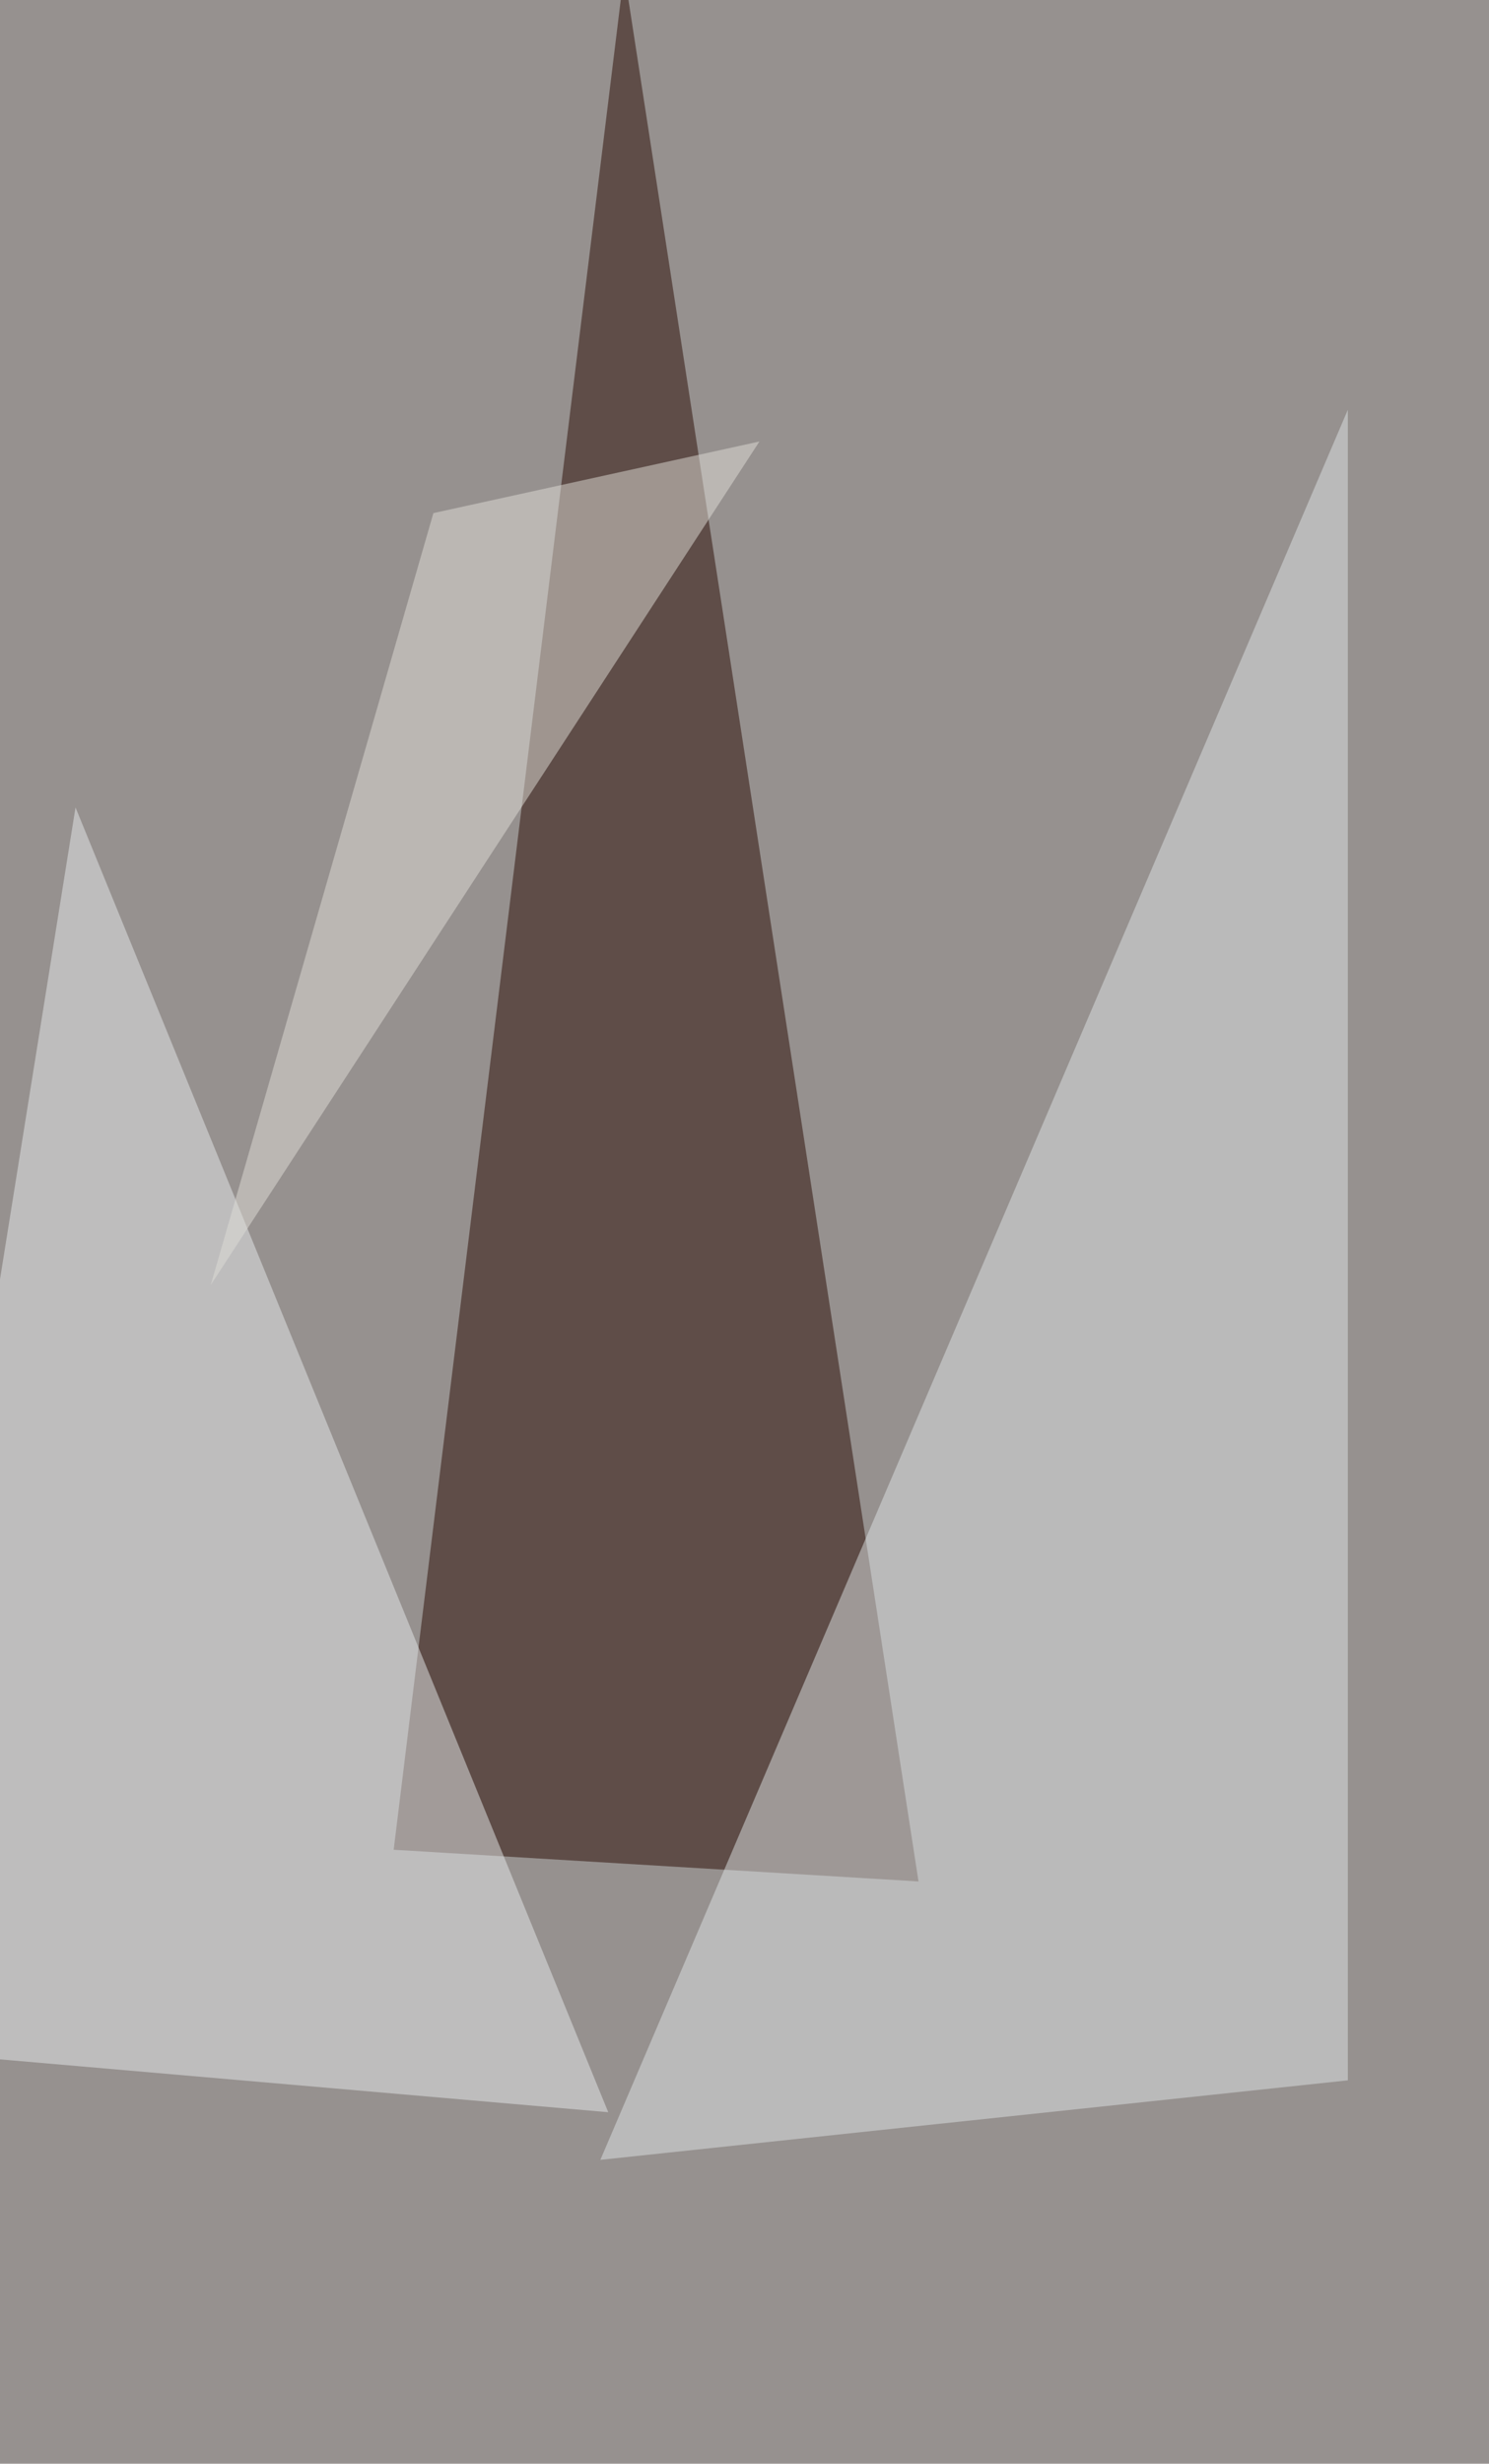
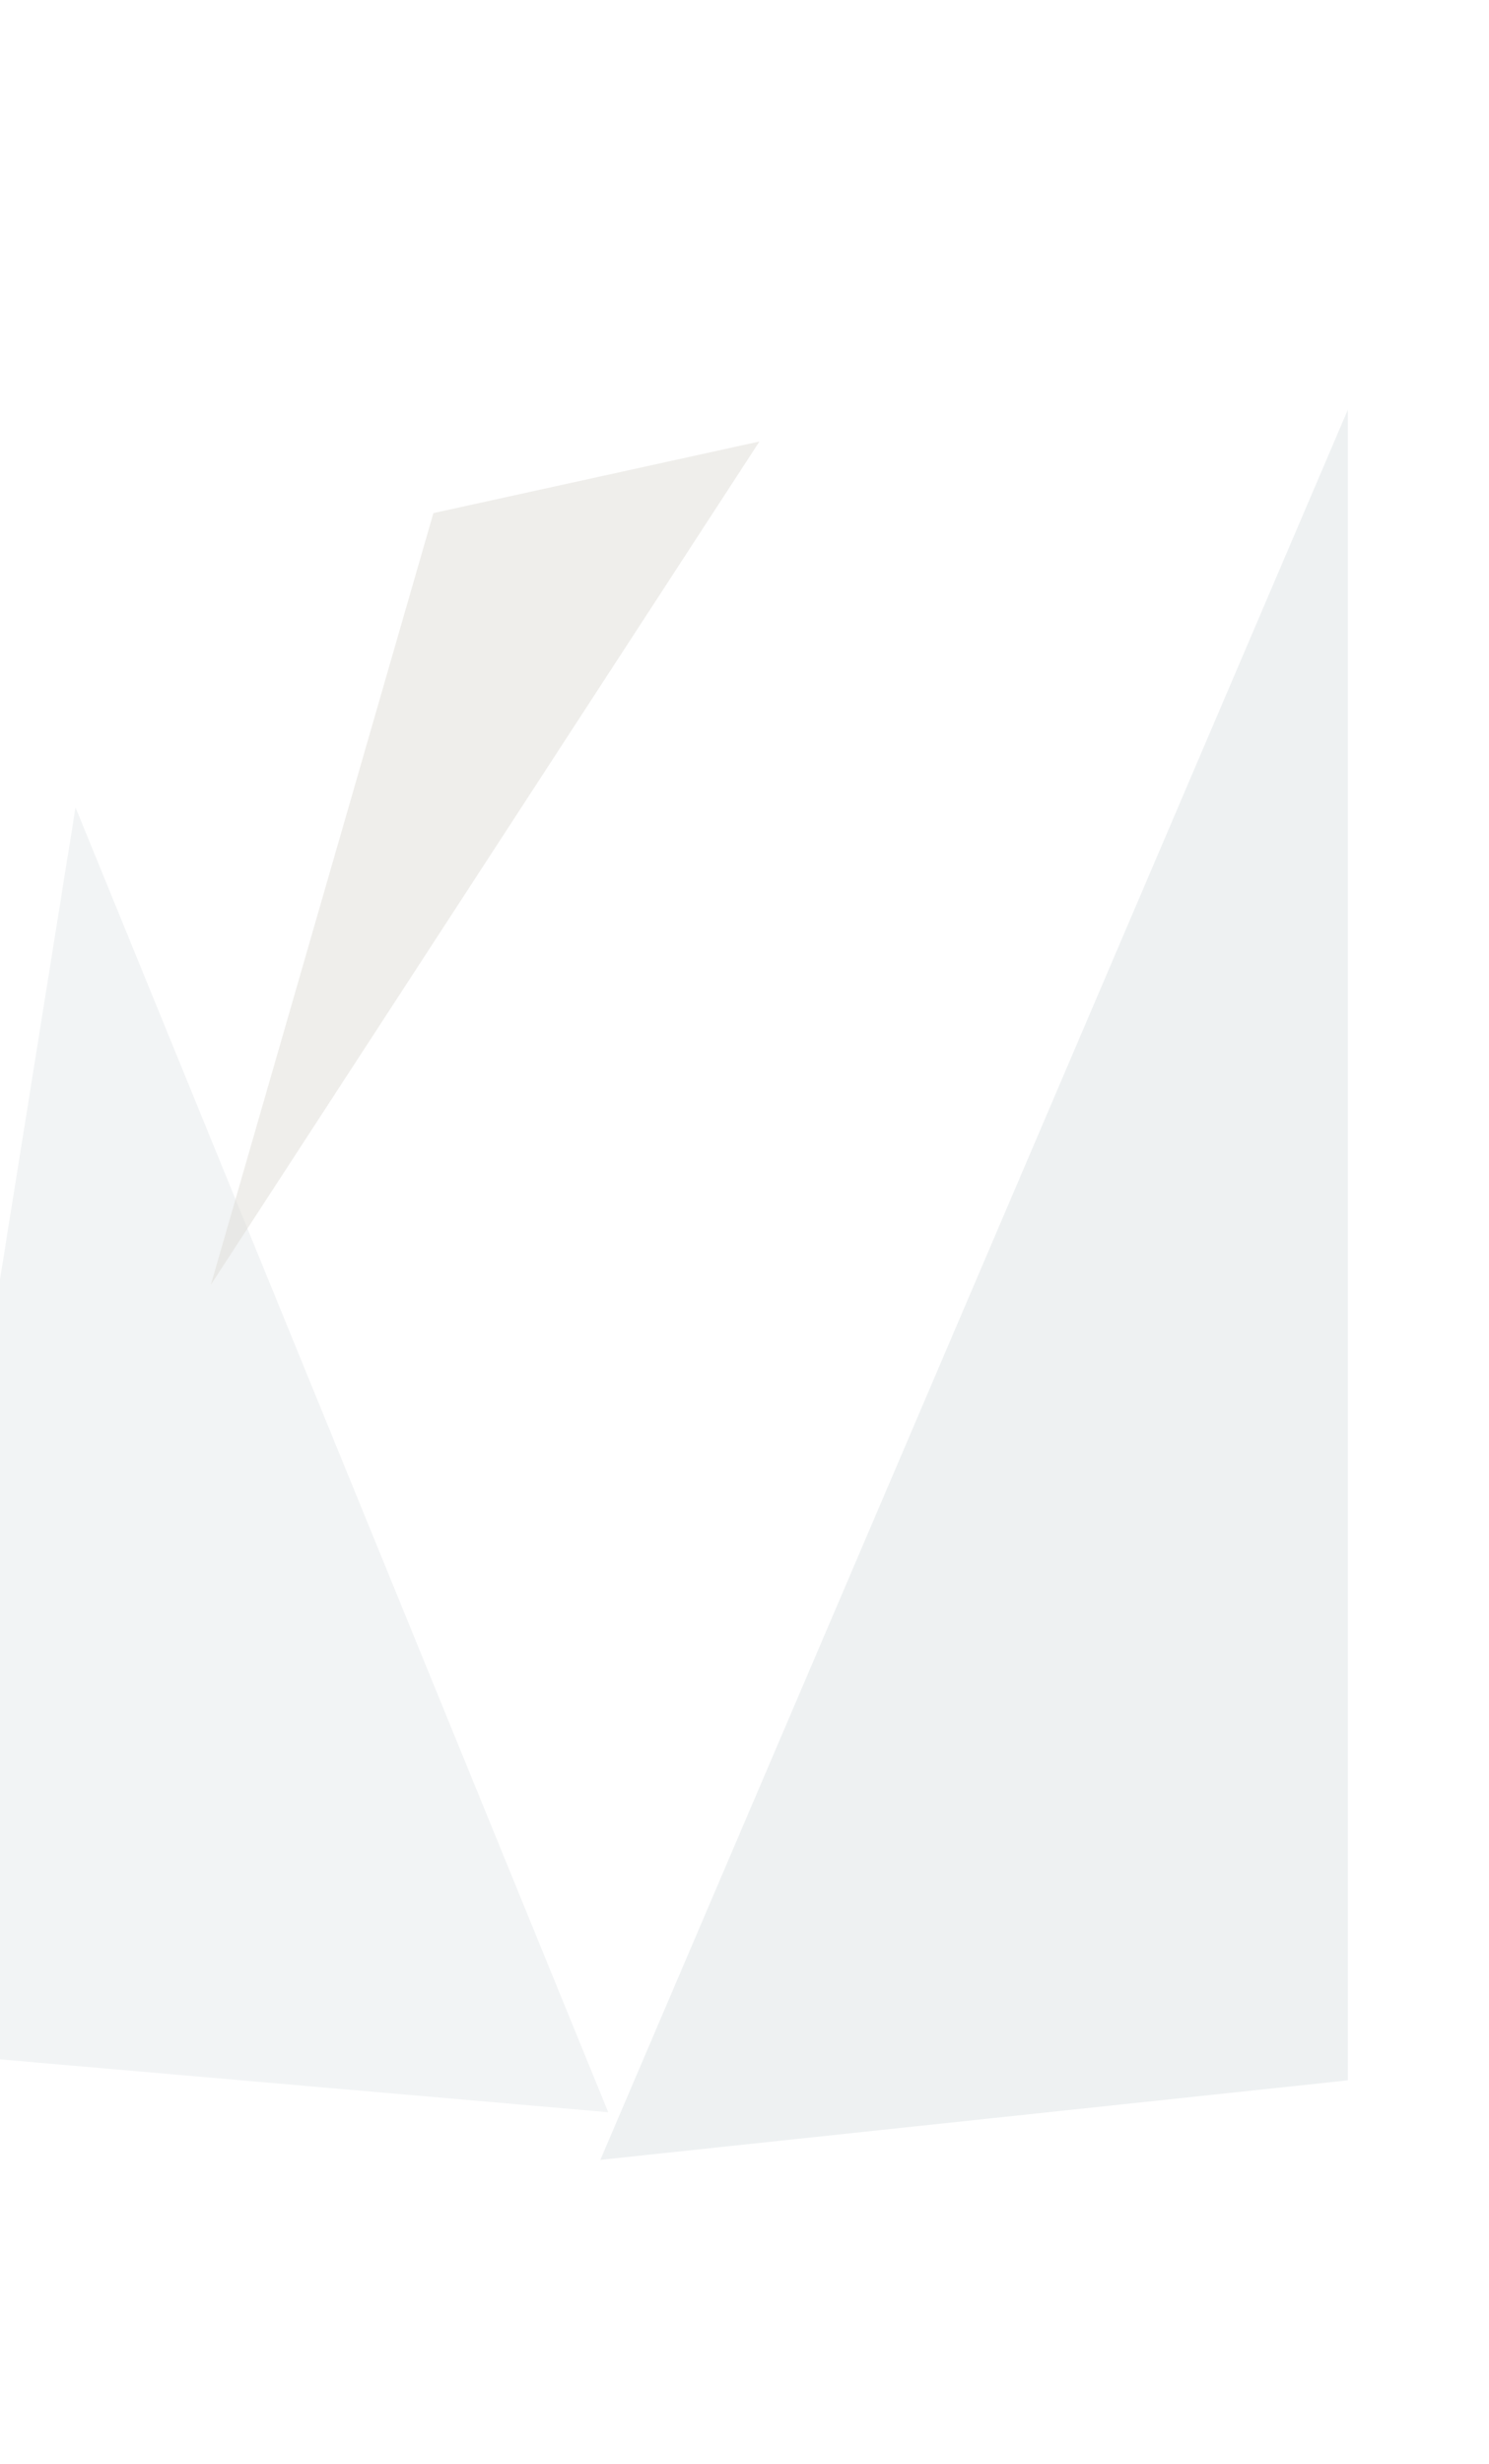
<svg xmlns="http://www.w3.org/2000/svg" width="907" height="1500">
  <filter id="a">
    <feGaussianBlur stdDeviation="55" />
  </filter>
-   <rect width="100%" height="100%" fill="#96918f" />
  <g filter="url(#a)">
    <g fill-opacity=".5">
-       <path fill="#290a03" d="M559.5 1145.5L380.2-17 239.8 1126.2z" />
      <path fill="#e6ebed" d="M-75 1247.3L46 491.6 370.5 1286z" />
      <path fill="#dfe4e6" d="M821 1266.6V249.5L365.7 1315z" />
-       <path fill="#e0dfd8" d="M462.6 268.8L128.4 782.3 264 312.4z" />
+       <path fill="#e0dfd8" d="M462.6 268.8L128.4 782.3 264 312.4" />
    </g>
  </g>
</svg>